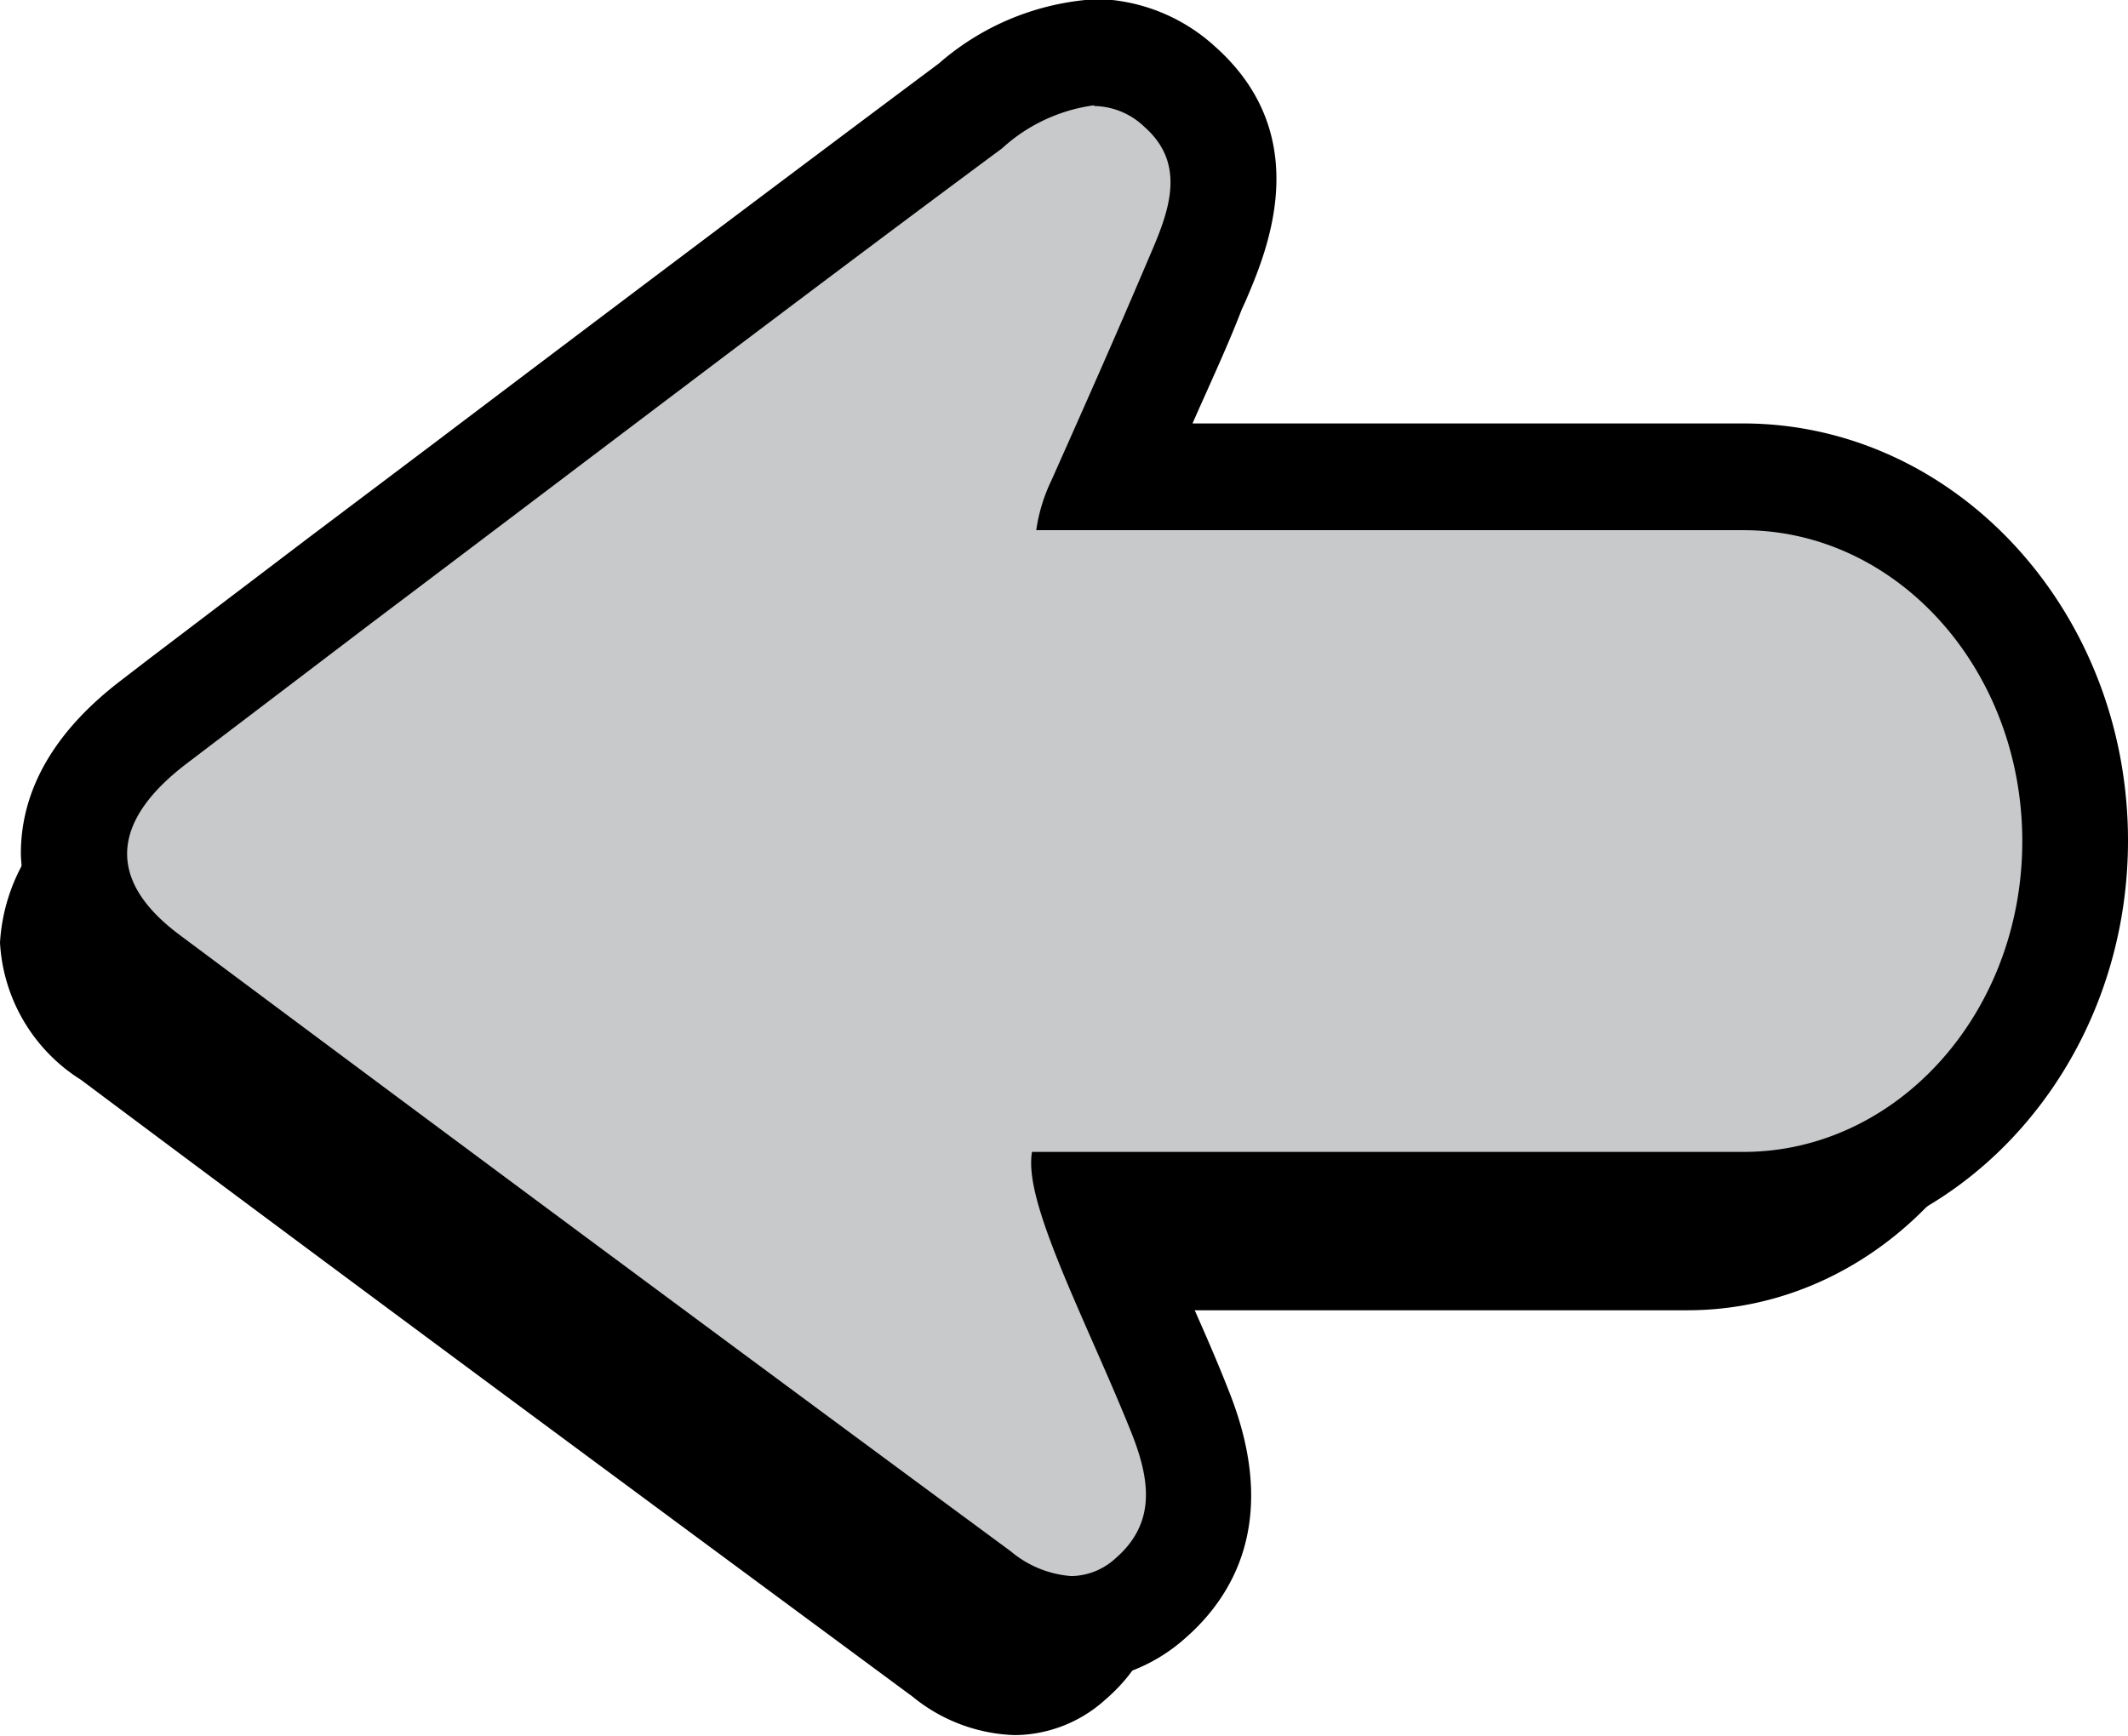
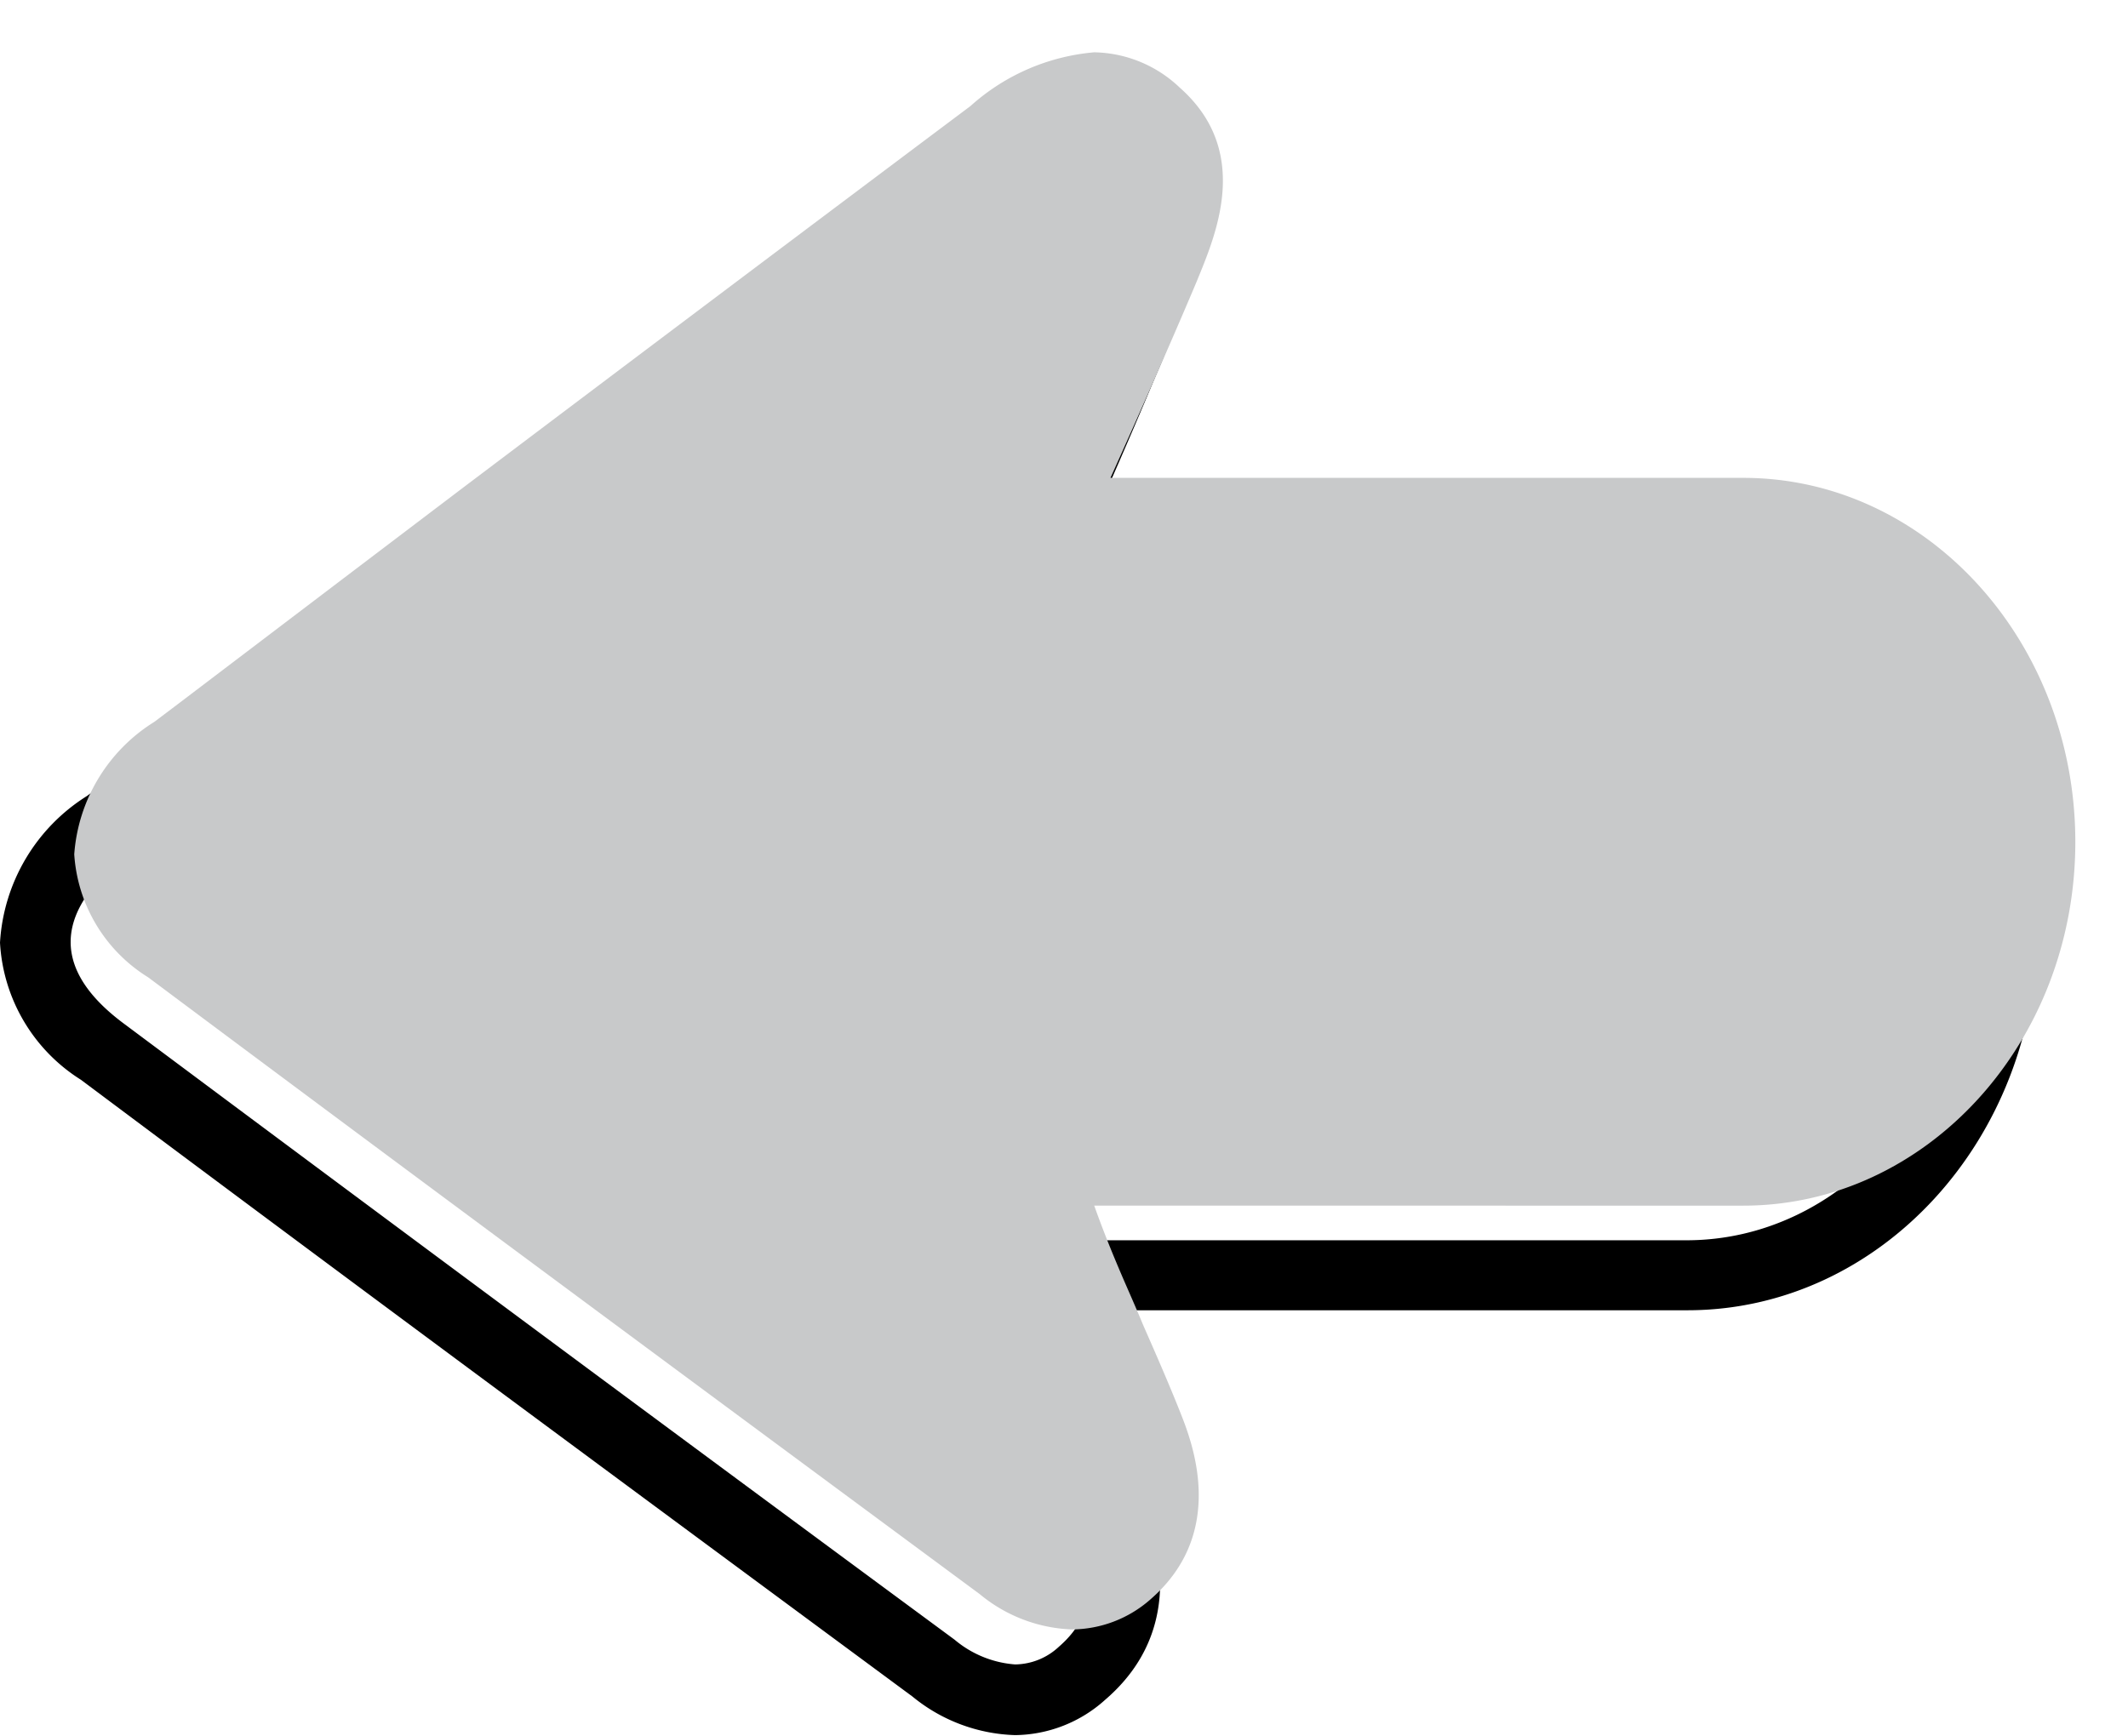
<svg xmlns="http://www.w3.org/2000/svg" id="圖層_2" data-name="圖層 2" viewBox="0 0 60.19 49.11">
  <defs>
    <style>.cls-1,.cls-2{fill-rule:evenodd;}.cls-2{fill:#c8c9ca;}</style>
  </defs>
  <title>act_idx_icon_arrow3</title>
-   <path class="cls-1" d="M994.52,1375a3.92,3.92,0,0,1-2.31-.89c-8-5.89-15.76-11.66-23.51-17.45a4,4,0,0,1-1.89-3.08,4.36,4.36,0,0,1,2.07-3.35l.32-.25c1.65-1.25,3.29-2.51,4.95-3.76l3.35-2.53q7.23-5.45,14.46-10.88a5.55,5.55,0,0,1,3.2-1.42,3.08,3.08,0,0,1,2.09.84c1.78,1.58.92,3.58.35,4.91l-.11.26c-.74,1.75-1.58,3.66-2.64,6h18.67c4.9,0,8.89,4.4,8.89,9.8s-4,9.79-8.89,9.79h-19a21.15,21.15,0,0,0,.91,2.5c.22.52.45,1,.68,1.56.35.81.71,1.63,1,2.47s1.23,3.07-.7,4.74A2.86,2.86,0,0,1,994.52,1375Z" transform="translate(-965.81 -1326.9)" />
  <path d="M995.16,1332.4a2.09,2.09,0,0,1,1.42.59c1.34,1.18.55,2.7,0,4-.85,2-1.74,4-2.63,6a4.77,4.77,0,0,0-.44,1.41h20c4.35,0,7.89,3.94,7.89,8.8s-3.54,8.79-7.89,8.79H993.41c-.13.77.27,2,1.07,3.89.57,1.34,1.18,2.65,1.71,4s.76,2.58-.43,3.61a1.84,1.84,0,0,1-1.24.5,3,3,0,0,1-1.71-.7q-11.77-8.68-23.51-17.44c-2.21-1.65-1.81-3.32.19-4.84l5.26-4c5.93-4.47,11.86-9,17.81-13.41a4.8,4.8,0,0,1,2.6-1.22m0-2h0a6.56,6.56,0,0,0-3.8,1.62c-4.83,3.61-9.72,7.31-14.46,10.88l-3.36,2.54c-1.65,1.24-3.3,2.5-4.95,3.76l-.32.24a5.26,5.26,0,0,0-2.46,4.15,4.9,4.9,0,0,0,2.29,3.88c7.75,5.8,15.55,11.56,23.52,17.45a4.8,4.8,0,0,0,2.9,1.09,3.86,3.86,0,0,0,2.55-1c1.64-1.41,2-3.39,1-5.87-.34-.85-.7-1.68-1.06-2.5-.22-.51-.45-1-.66-1.54s-.33-.8-.45-1.11h17.64c5.45,0,9.89-4.84,9.89-10.79s-4.44-10.8-9.89-10.8H996.4c.77-1.73,1.42-3.22,2-4.61l.11-.26c.56-1.29,1.72-4-.61-6a4.15,4.15,0,0,0-2.75-1.09Z" transform="translate(-965.81 -1326.9)" />
  <path class="cls-2" d="M996.12,1373a4.33,4.33,0,0,1-2.6-1c-7.56-5.59-15.61-11.54-23.52-17.45a4.43,4.43,0,0,1-2.09-3.48,4.82,4.82,0,0,1,2.27-3.75l.78-.59,4.49-3.41,3.52-2.67q7.14-5.39,14.29-10.75a6,6,0,0,1,3.5-1.52,3.59,3.59,0,0,1,2.42,1c2.06,1.82,1,4.2.48,5.48l-.11.26c-.67,1.58-1.4,3.23-2.33,5.3h17.9c5.18,0,9.39,4.62,9.39,10.3s-4.21,10.29-9.39,10.29H996.76c.17.48.4,1.08.71,1.81.22.52.44,1,.67,1.56.36.82.72,1.64,1.05,2.47s1.35,3.4-.84,5.3A3.39,3.39,0,0,1,996.12,1373Z" transform="translate(-965.81 -1326.9)" />
-   <path d="M996.76,1329.9a2.09,2.09,0,0,1,1.42.59c1.34,1.18.55,2.7,0,4-.85,2-1.74,4-2.63,6a4.8,4.8,0,0,0-.43,1.41h20c4.35,0,7.89,3.94,7.89,8.8s-3.54,8.79-7.89,8.79H995c-.13.77.27,2,1.07,3.89.57,1.34,1.18,2.66,1.72,4s.75,2.59-.43,3.61a1.88,1.88,0,0,1-1.25.5,3,3,0,0,1-1.71-.7q-11.77-8.68-23.51-17.44c-2.2-1.64-1.8-3.32.19-4.84l5.26-4c5.93-4.47,11.86-9,17.81-13.41a4.8,4.8,0,0,1,2.6-1.22m0-3a7.41,7.41,0,0,0-4.39,1.82c-4.78,3.57-9.62,7.22-14.3,10.76l-3.53,2.66-4.49,3.41-.78.6c-1.91,1.45-2.87,3.12-2.86,4.95a5.84,5.84,0,0,0,2.7,4.68c7.9,5.91,15.95,11.86,23.52,17.45a5.81,5.81,0,0,0,3.49,1.28,4.87,4.87,0,0,0,3.21-1.23c1.37-1.19,2.7-3.36,1.25-7-.34-.87-.71-1.71-1.07-2.52l-.54-1.27h16.15c6,0,10.89-5.29,10.89-11.79s-4.89-11.8-10.89-11.8H999.54c.51-1.16,1-2.2,1.39-3.22l.11-.24c.6-1.4,2-4.66-.87-7.21a5.13,5.13,0,0,0-3.41-1.34Z" transform="translate(-965.81 -1326.9)" />
</svg>